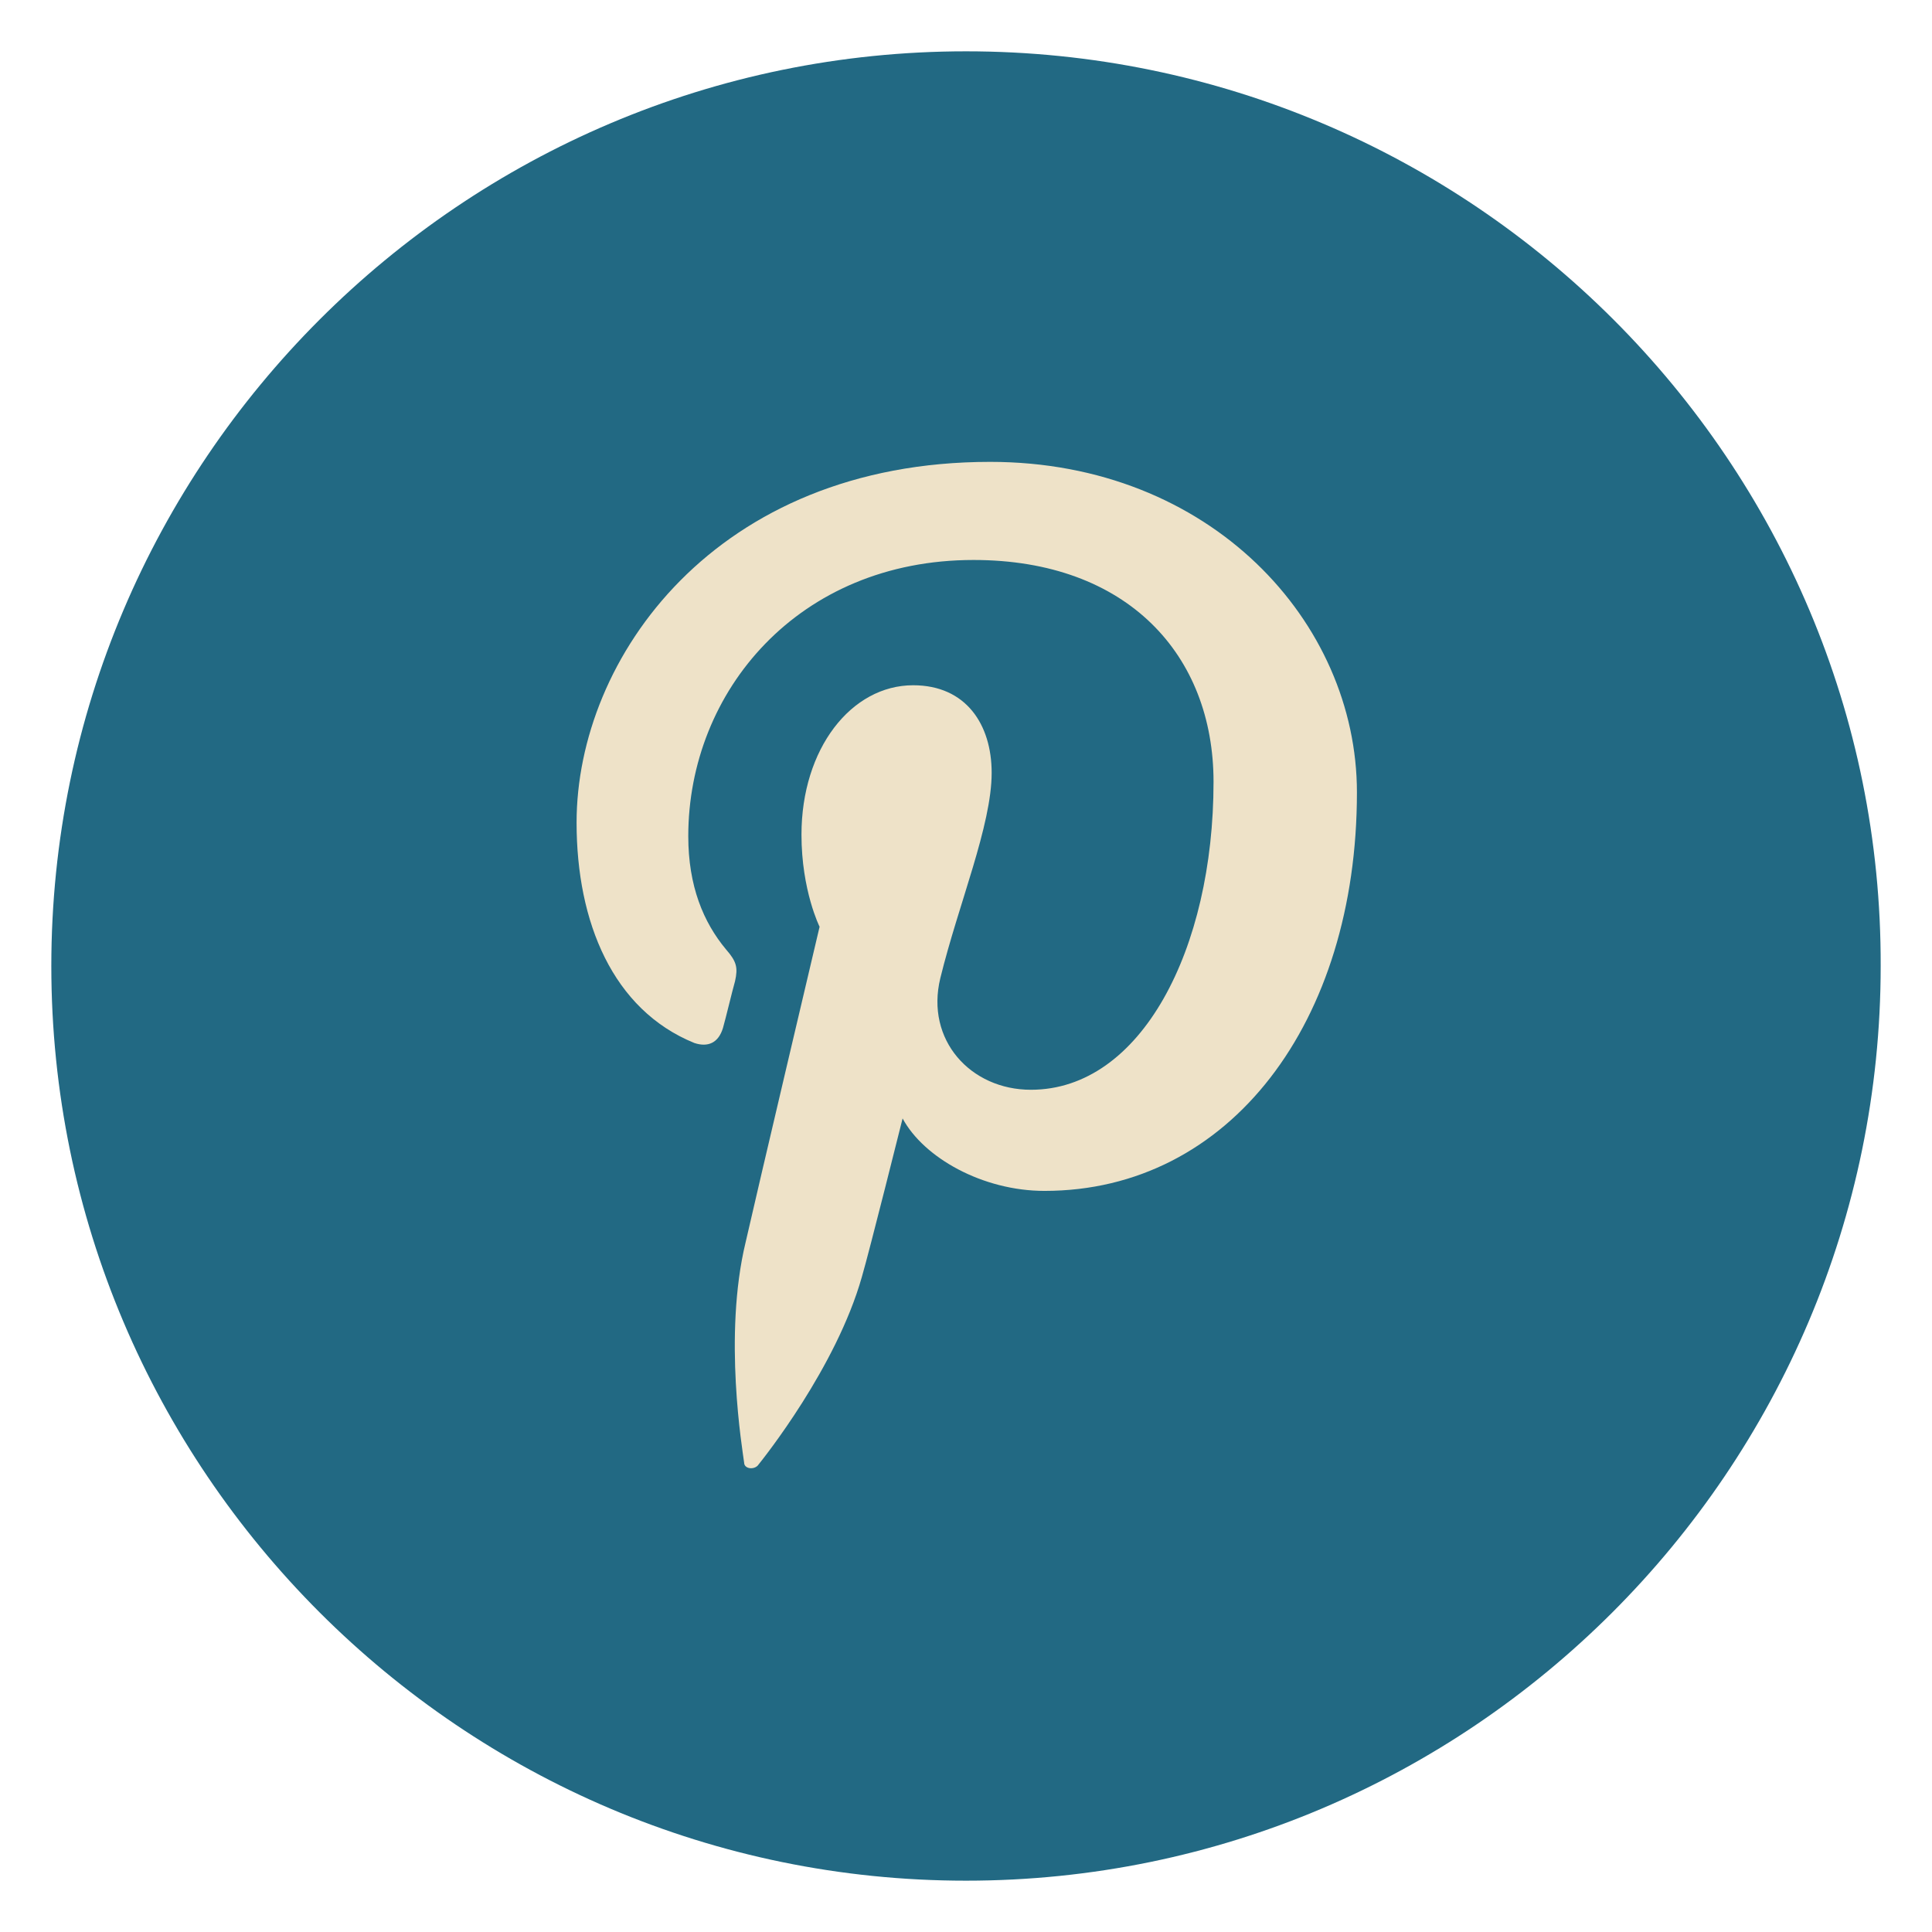
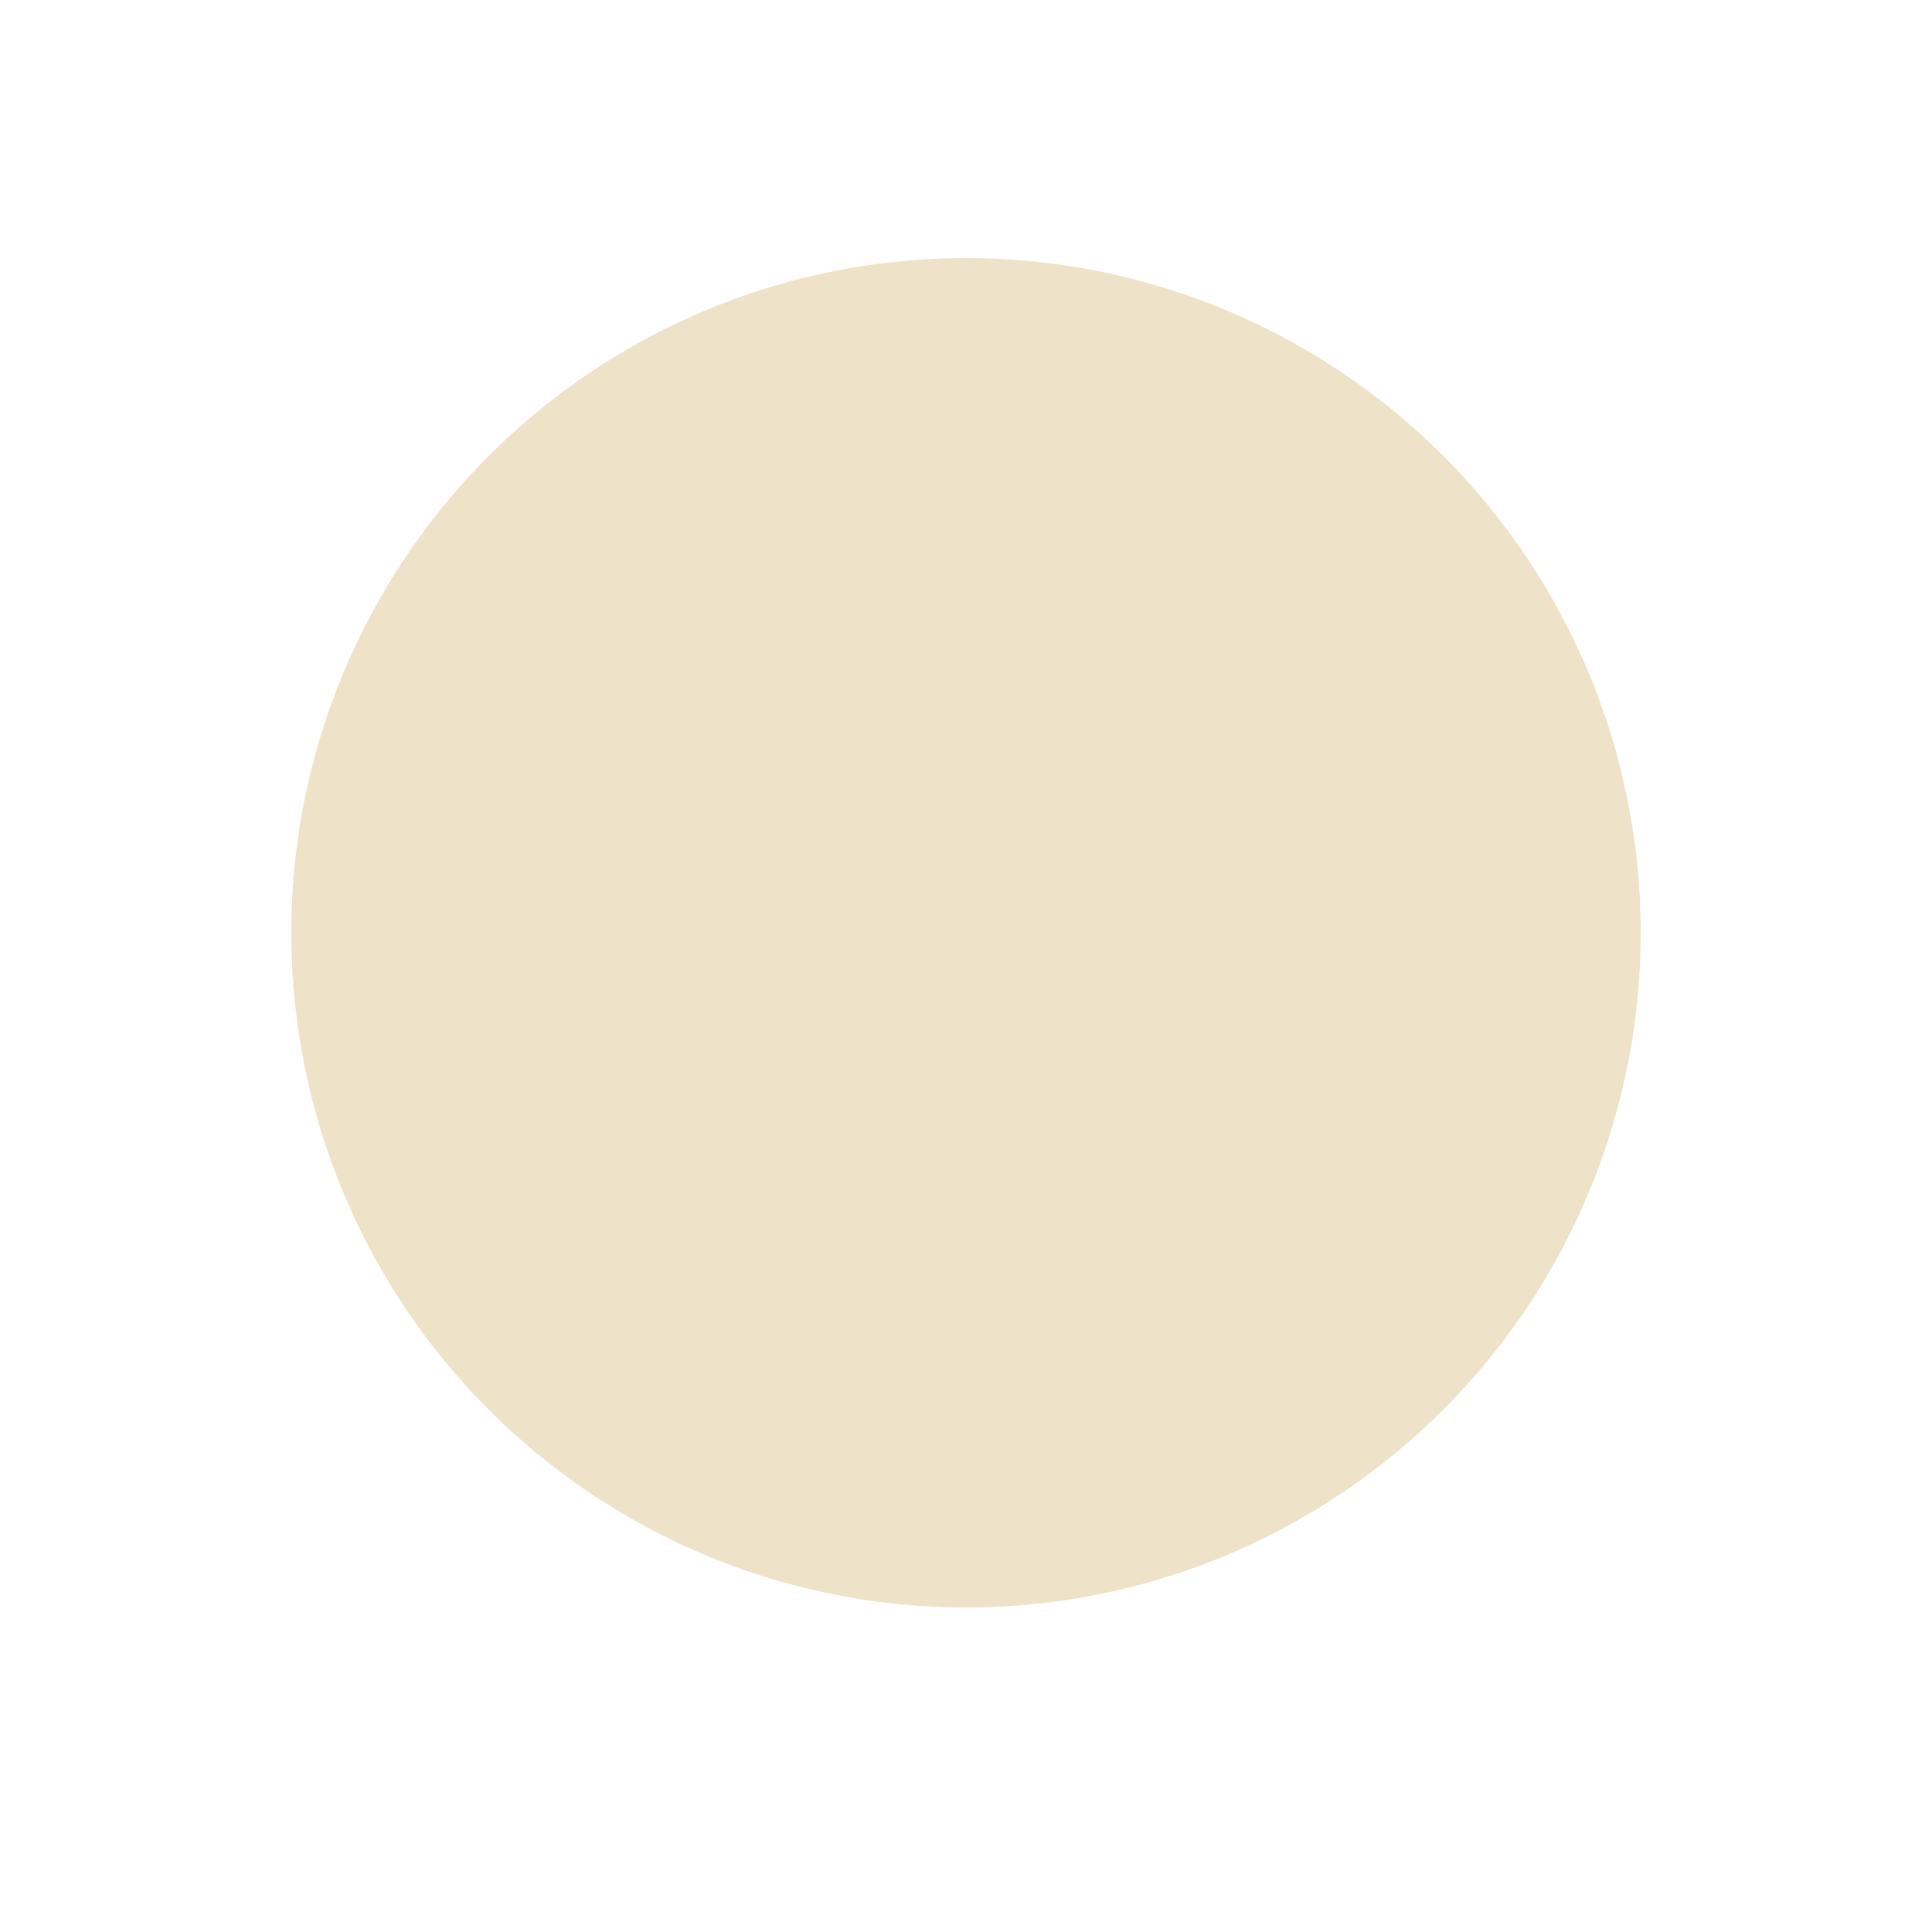
<svg xmlns="http://www.w3.org/2000/svg" version="1.1" x="0px" y="0px" width="128px" height="128px" viewBox="-3.4 -3.4 128 128" xml:space="preserve">
  <defs> </defs>
  <circle fill="#EEE2C8" cx="60.6" cy="58.4" r="44.7" />
-   <path fill="#226983" d="M60.6,0C27.2,0,0,27.2,0,60.6c0,33.4,27.2,60.6,60.6,60.6c33.4,0,60.6-27.2,60.6-60.6 C121.3,27.2,94.1,0,60.6,0z M65.8,75.5c-4.1,0-8-2.2-9.4-4.8c0,0-2.2,8.8-2.7,10.5c-1.7,6-6.5,12-6.9,12.5c-0.3,0.3-0.9,0.2-0.9-0.2 c-0.1-0.8-1.4-8.4,0.1-14.6c0.7-3.1,4.9-20.9,4.9-20.9s-1.2-2.4-1.2-6.1c0-5.7,3.3-9.9,7.4-9.9c3.5,0,5.2,2.6,5.2,5.8 c0,3.5-2.2,8.7-3.4,13.6c-1,4.1,2,7.4,6,7.4c7.3,0,12.1-9.3,12.1-20.4c0-8.4-5.7-14.7-15.9-14.7c-11.6,0-18.9,8.7-18.9,18.3 c0,3.3,1,5.7,2.5,7.5c0.7,0.8,0.8,1.2,0.6,2.1c-0.2,0.7-0.6,2.4-0.8,3.1c-0.3,1-1,1.3-1.9,1c-5.4-2.2-7.8-8-7.8-14.6 c0-10.9,9.2-23.9,27.4-23.9c14.6,0,24.3,10.6,24.3,21.9C86.5,64.3,78.1,75.5,65.8,75.5z" />
</svg>